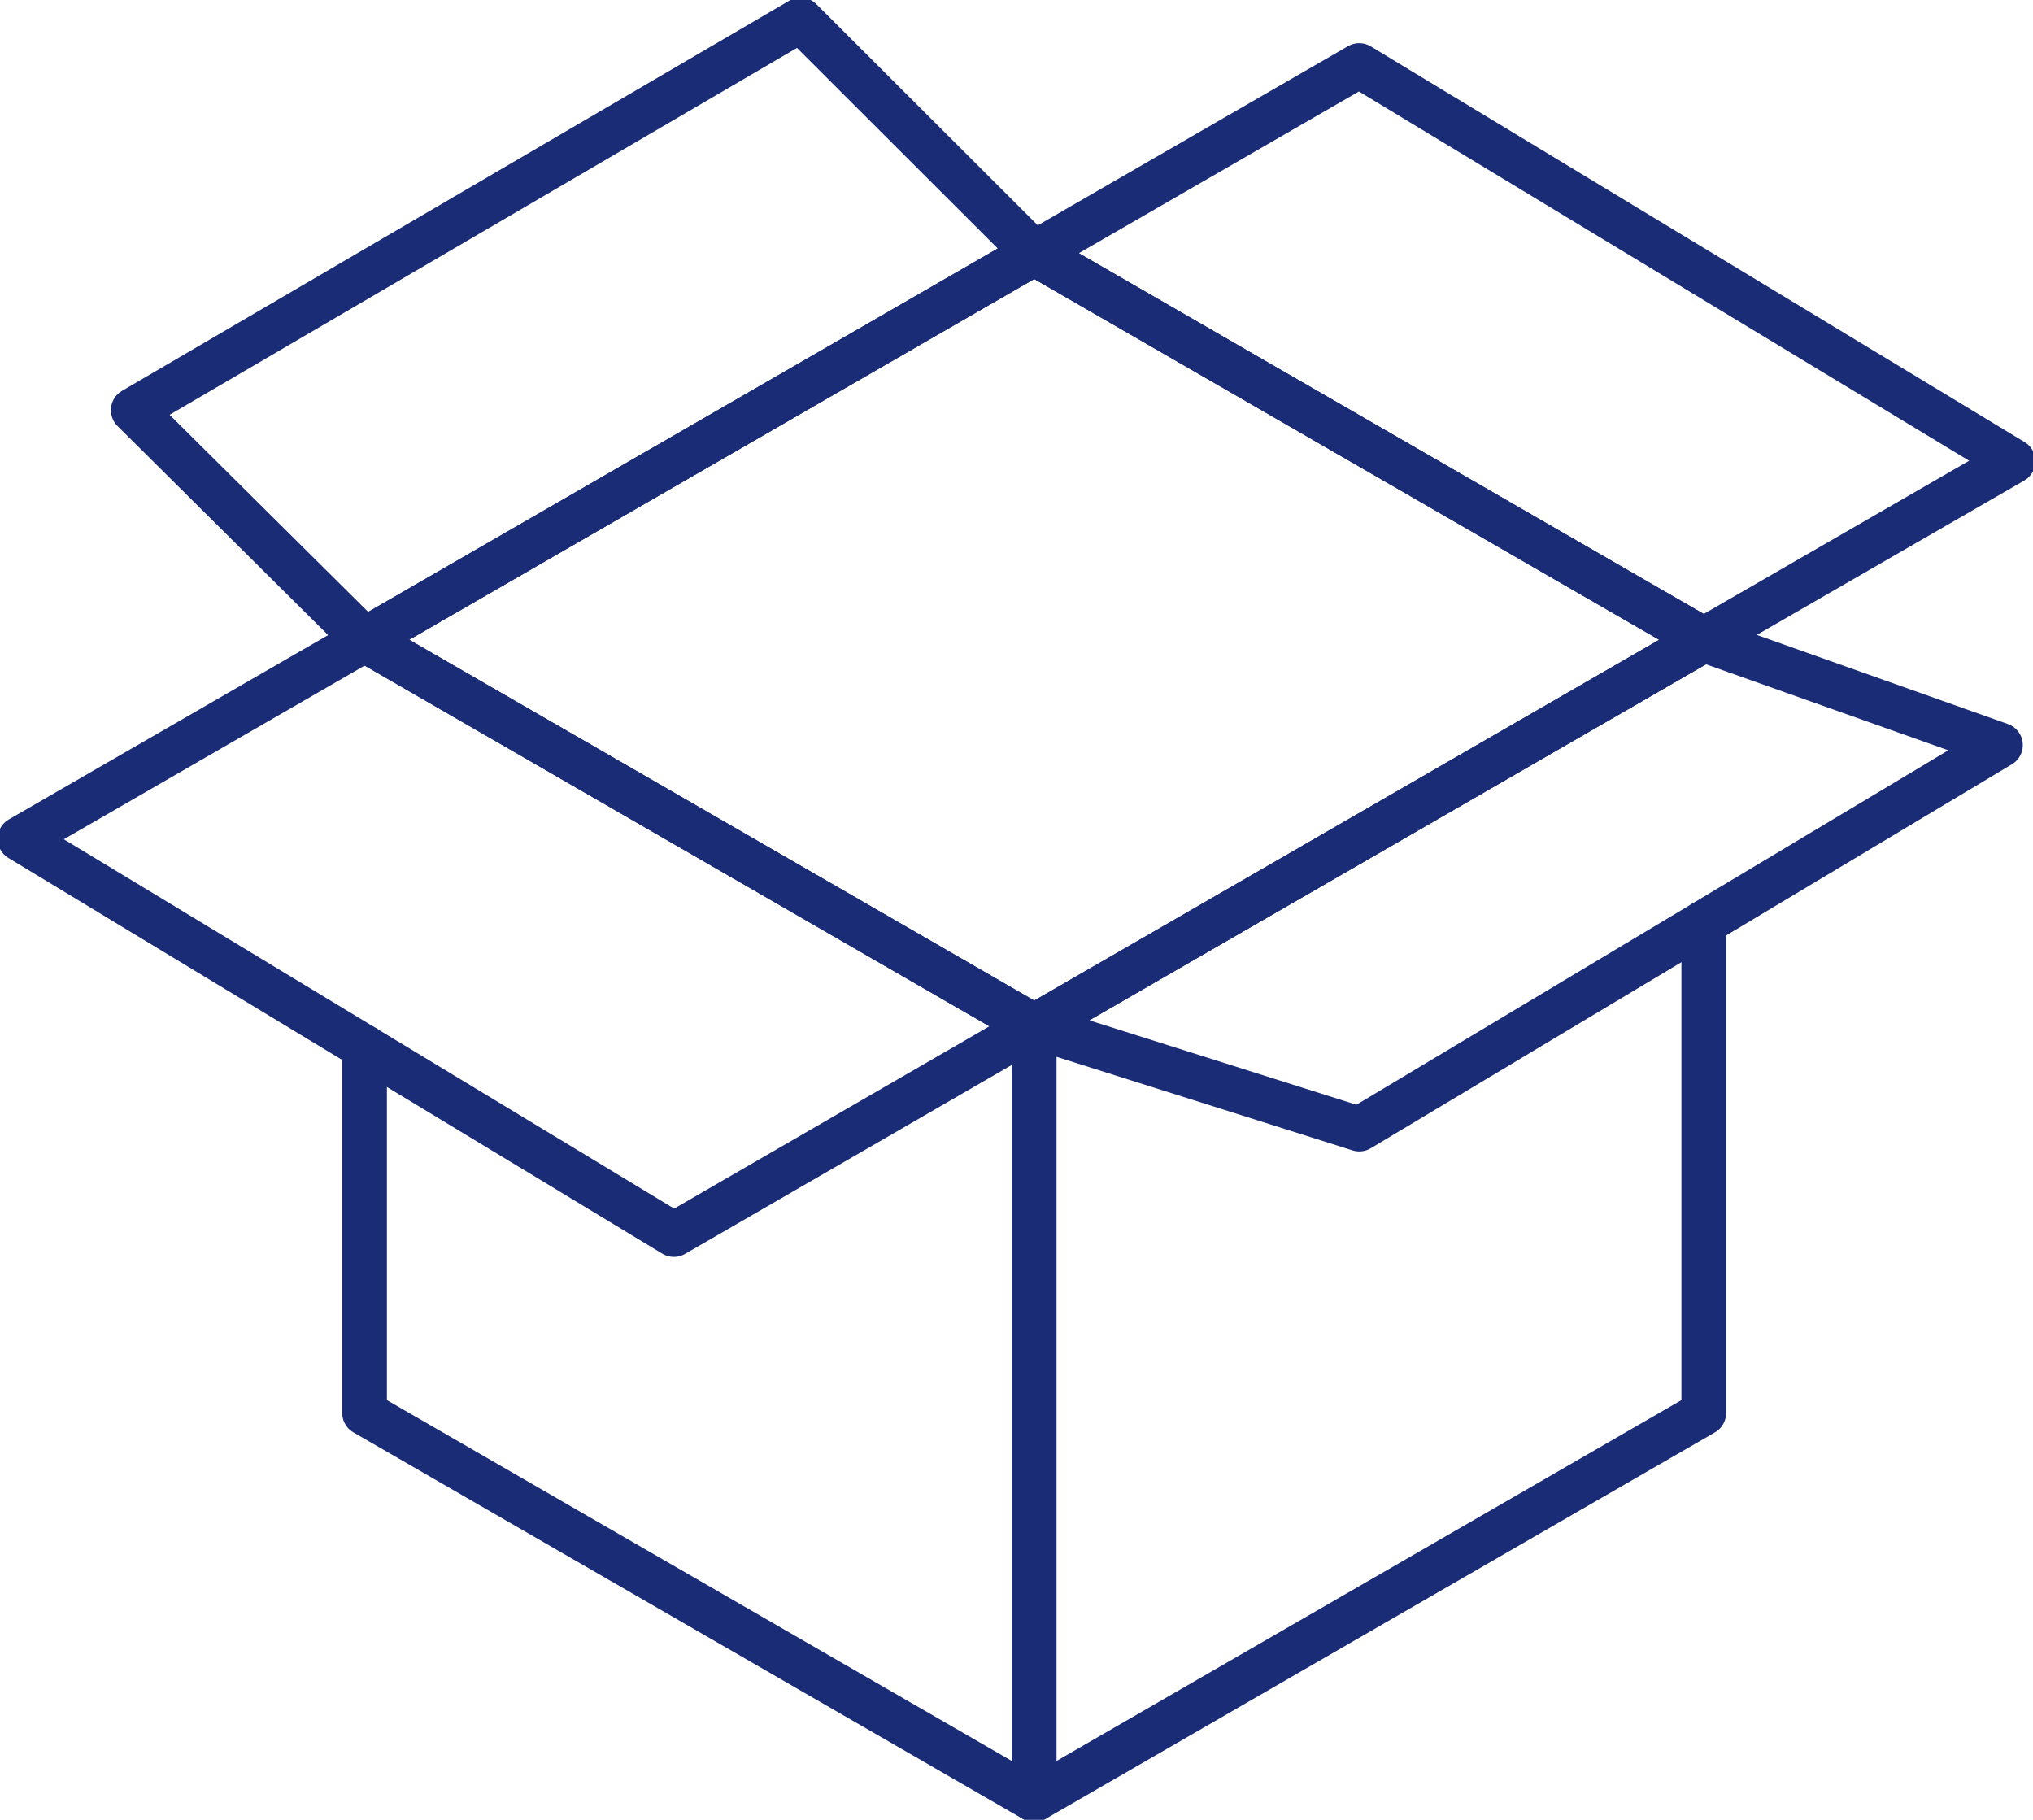
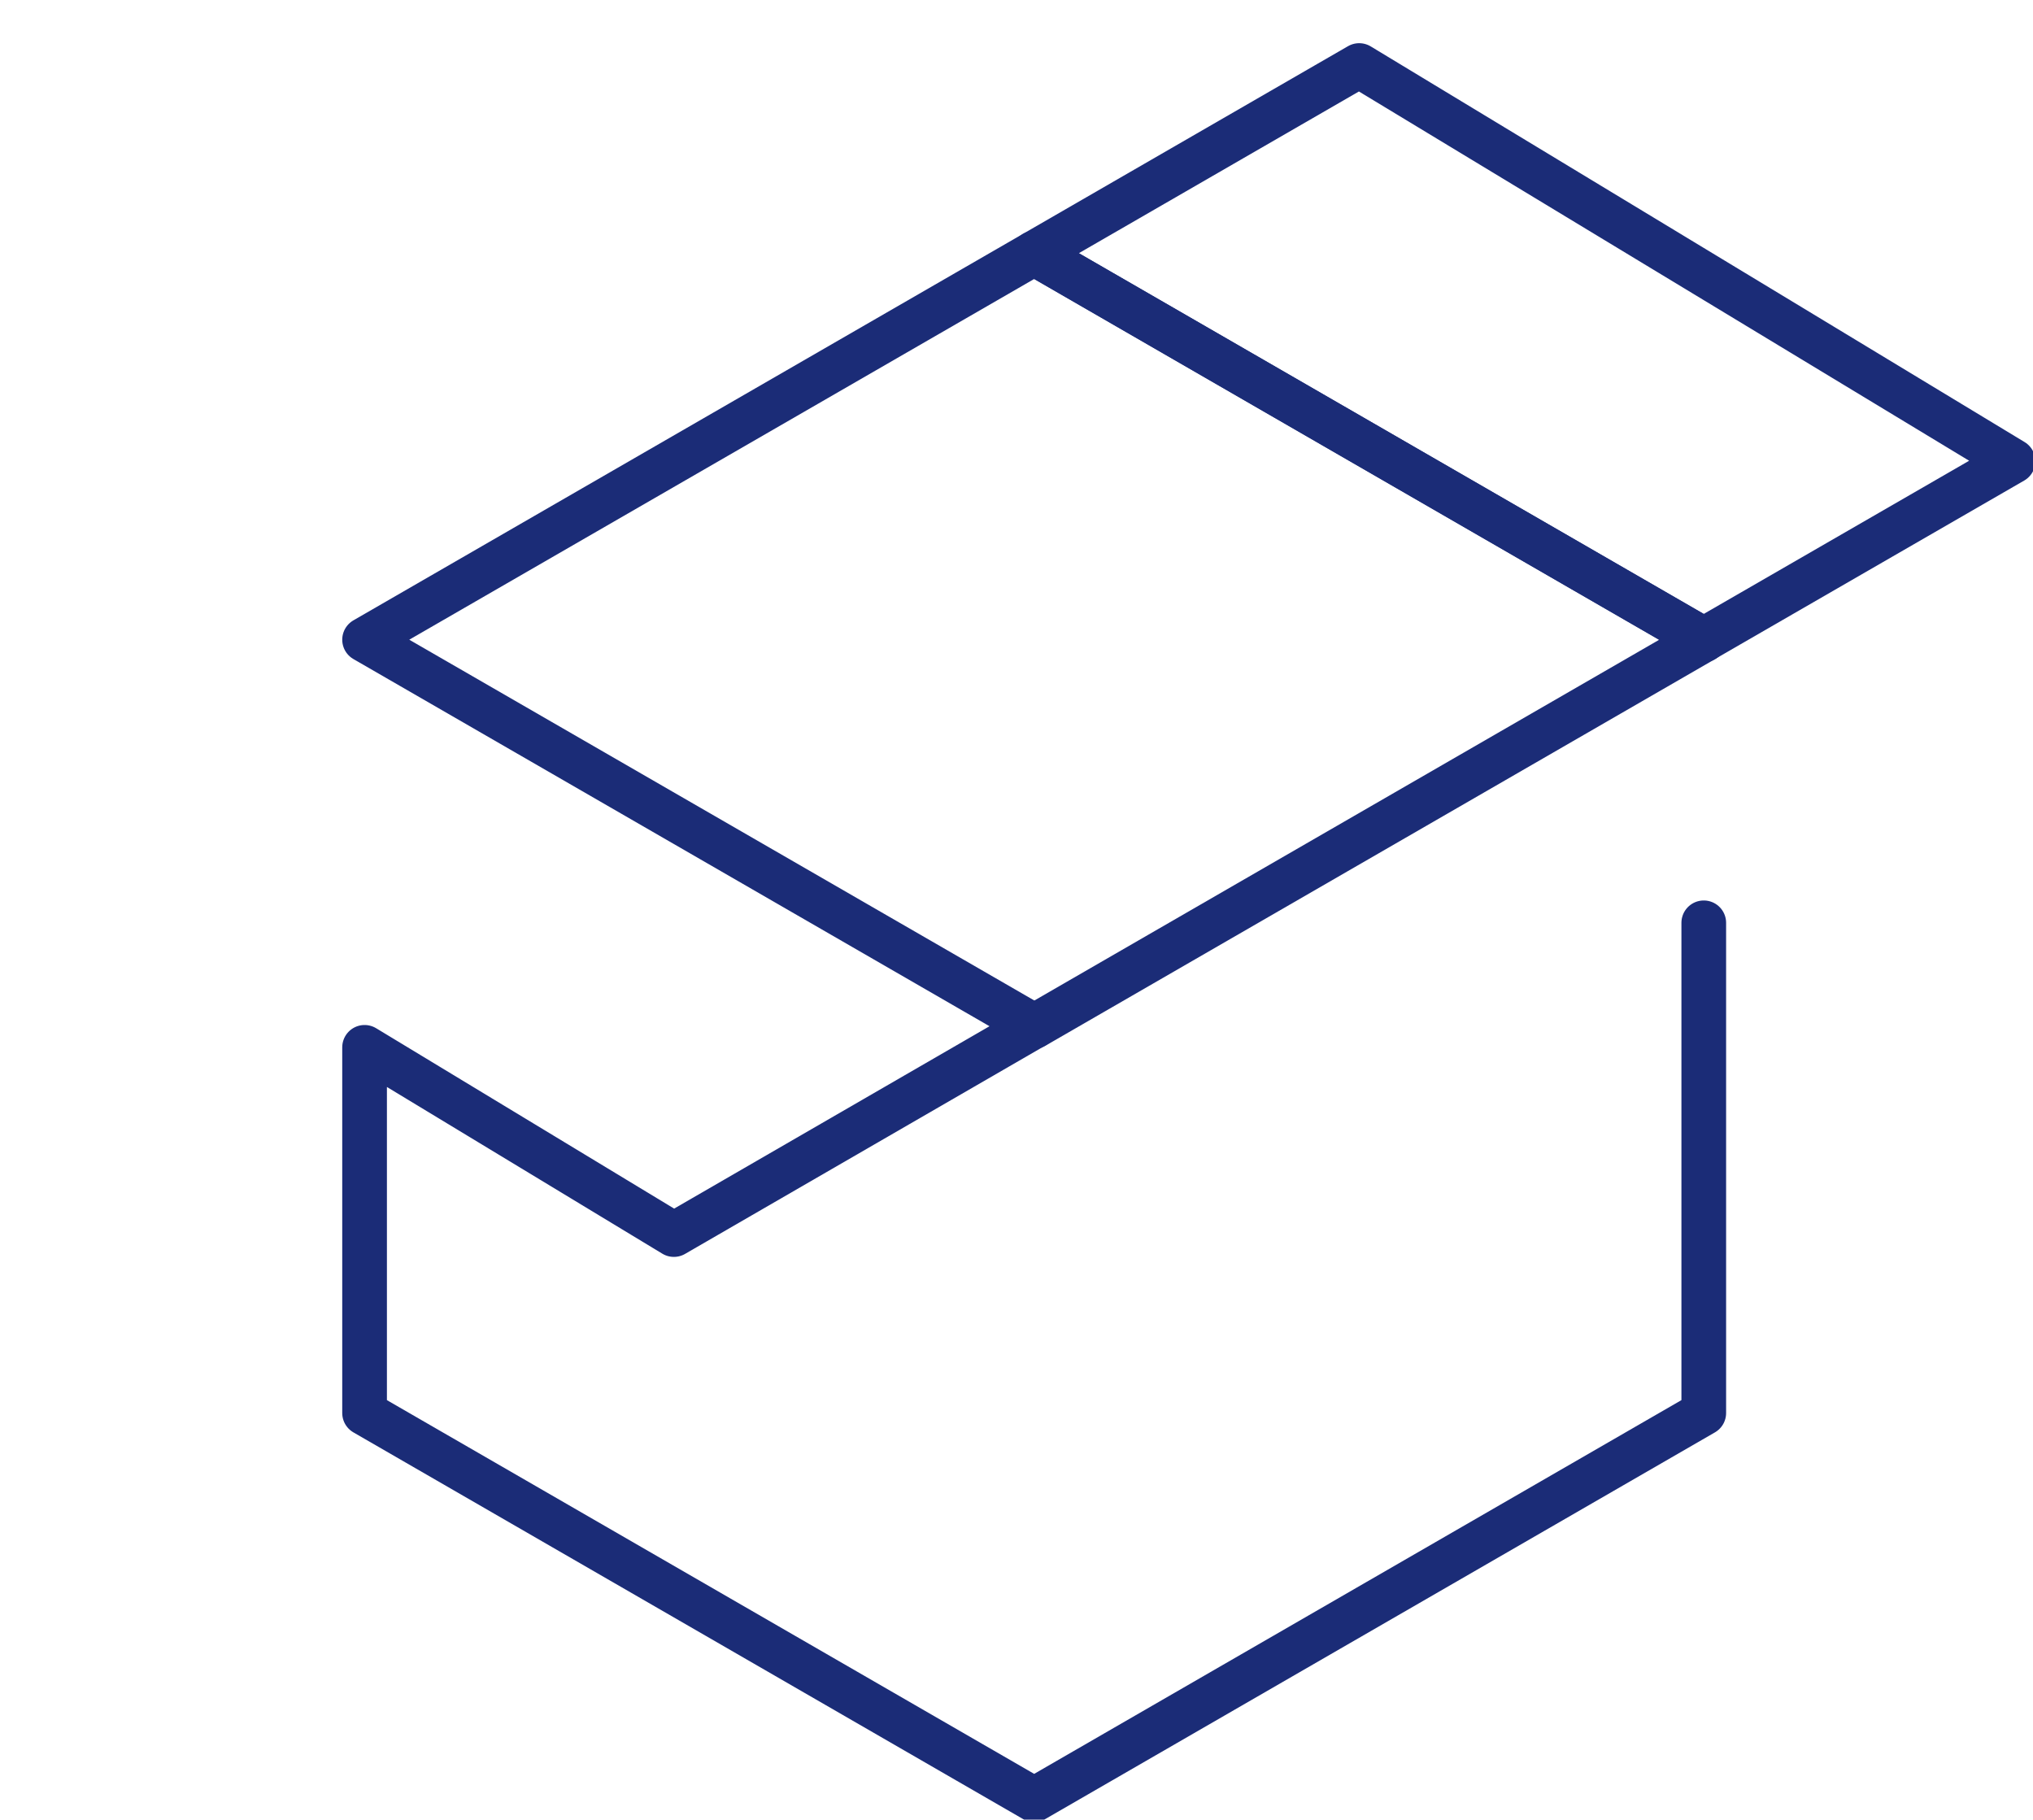
<svg xmlns="http://www.w3.org/2000/svg" id="Group_722" data-name="Group 722" width="91" height="81.446" viewBox="0 0 91 81.446">
  <defs>
    <clipPath id="clip-path">
      <rect id="Rectangle_188" data-name="Rectangle 188" width="91" height="81.445" fill="none" stroke="#1b2c77" stroke-width="2" />
    </clipPath>
  </defs>
  <g id="Group_723" data-name="Group 723">
    <g id="Group_722-2" data-name="Group 722" clip-path="url(#clip-path)">
      <path id="Path_436" data-name="Path 436" d="M72.578,26.079,42.606,8.774l-29.972,17.3,29.972,17.3L26.479,52.7,12.634,44.32V60.688L42.606,77.994,72.578,60.688V38.746" transform="translate(3.685 2.559)" fill="none" stroke="#1b2c77" stroke-linecap="round" stroke-linejoin="round" stroke-width="2" />
    </g>
  </g>
-   <line id="Line_123" data-name="Line 123" x1="29.972" y1="17.305" transform="translate(16.319 28.638)" fill="none" stroke="#1b2c77" stroke-linecap="round" stroke-linejoin="round" stroke-width="2" />
  <g id="Group_725" data-name="Group 725">
    <g id="Group_724" data-name="Group 724" clip-path="url(#clip-path)">
-       <line id="Line_124" data-name="Line 124" y1="34.609" transform="translate(46.292 45.943)" fill="none" stroke="#1b2c77" stroke-linecap="round" stroke-linejoin="round" stroke-width="2" />
-     </g>
+       </g>
  </g>
  <line id="Line_125" data-name="Line 125" x1="29.973" y2="17.305" transform="translate(46.291 28.638)" fill="none" stroke="#1b2c77" stroke-linecap="round" stroke-linejoin="round" stroke-width="2" />
  <g id="Group_727" data-name="Group 727">
    <g id="Group_726" data-name="Group 726" clip-path="url(#clip-path)">
-       <path id="Path_437" data-name="Path 437" d="M16.118,40.413.691,31.078l15.427-8.906" transform="translate(0.202 6.467)" fill="none" stroke="#1b2c77" stroke-linecap="round" stroke-linejoin="round" stroke-width="2" />
      <path id="Path_438" data-name="Path 438" d="M50.386,2.271l-14.548,8.4,29.973,17.3,13.843-7.99Z" transform="translate(10.453 0.662)" fill="none" stroke="#1b2c77" stroke-linecap="round" stroke-linejoin="round" stroke-width="2" />
-       <path id="Path_439" data-name="Path 439" d="M65.812,22.171l-29.973,17.3,14.551,4.6,28.7-17.187Z" transform="translate(10.453 6.467)" fill="none" stroke="#1b2c77" stroke-linecap="round" stroke-linejoin="round" stroke-width="2" />
-       <path id="Path_440" data-name="Path 440" d="M14.972,28.436l29.973-17.3L34.488.691,4.617,18.157Z" transform="translate(1.347 0.202)" fill="none" stroke="#1b2c77" stroke-linecap="round" stroke-linejoin="round" stroke-width="2" />
    </g>
  </g>
</svg>